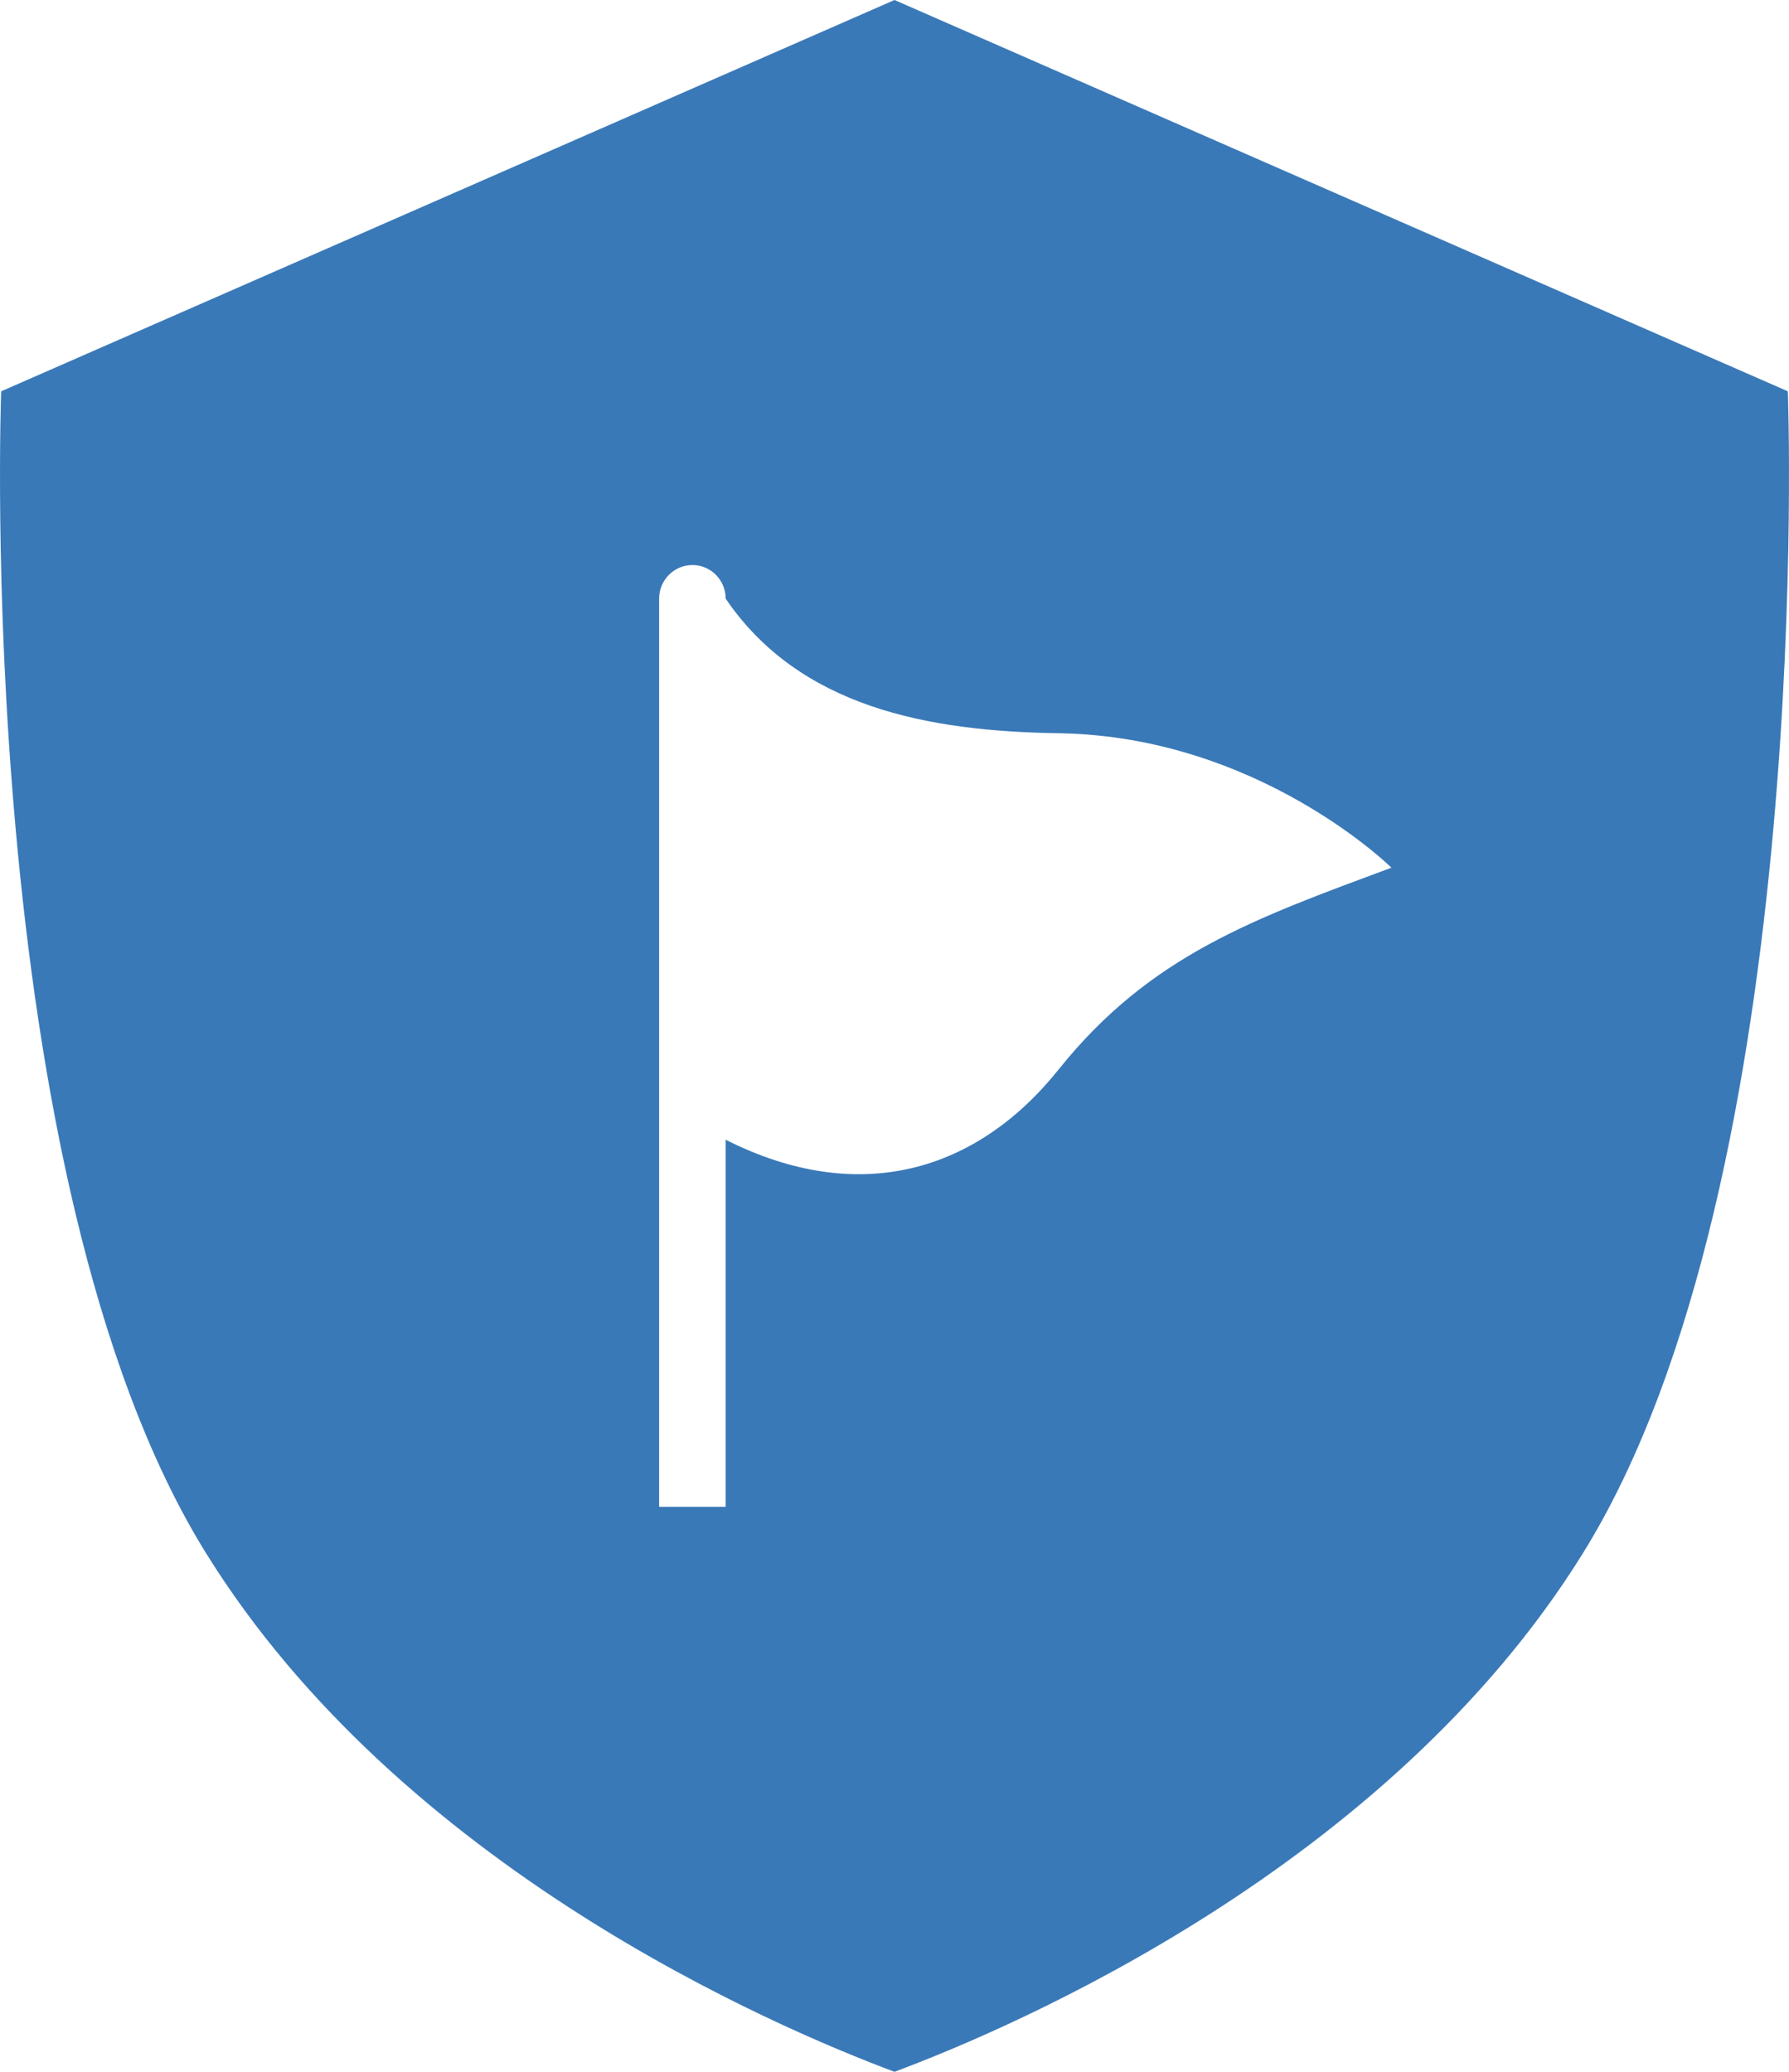
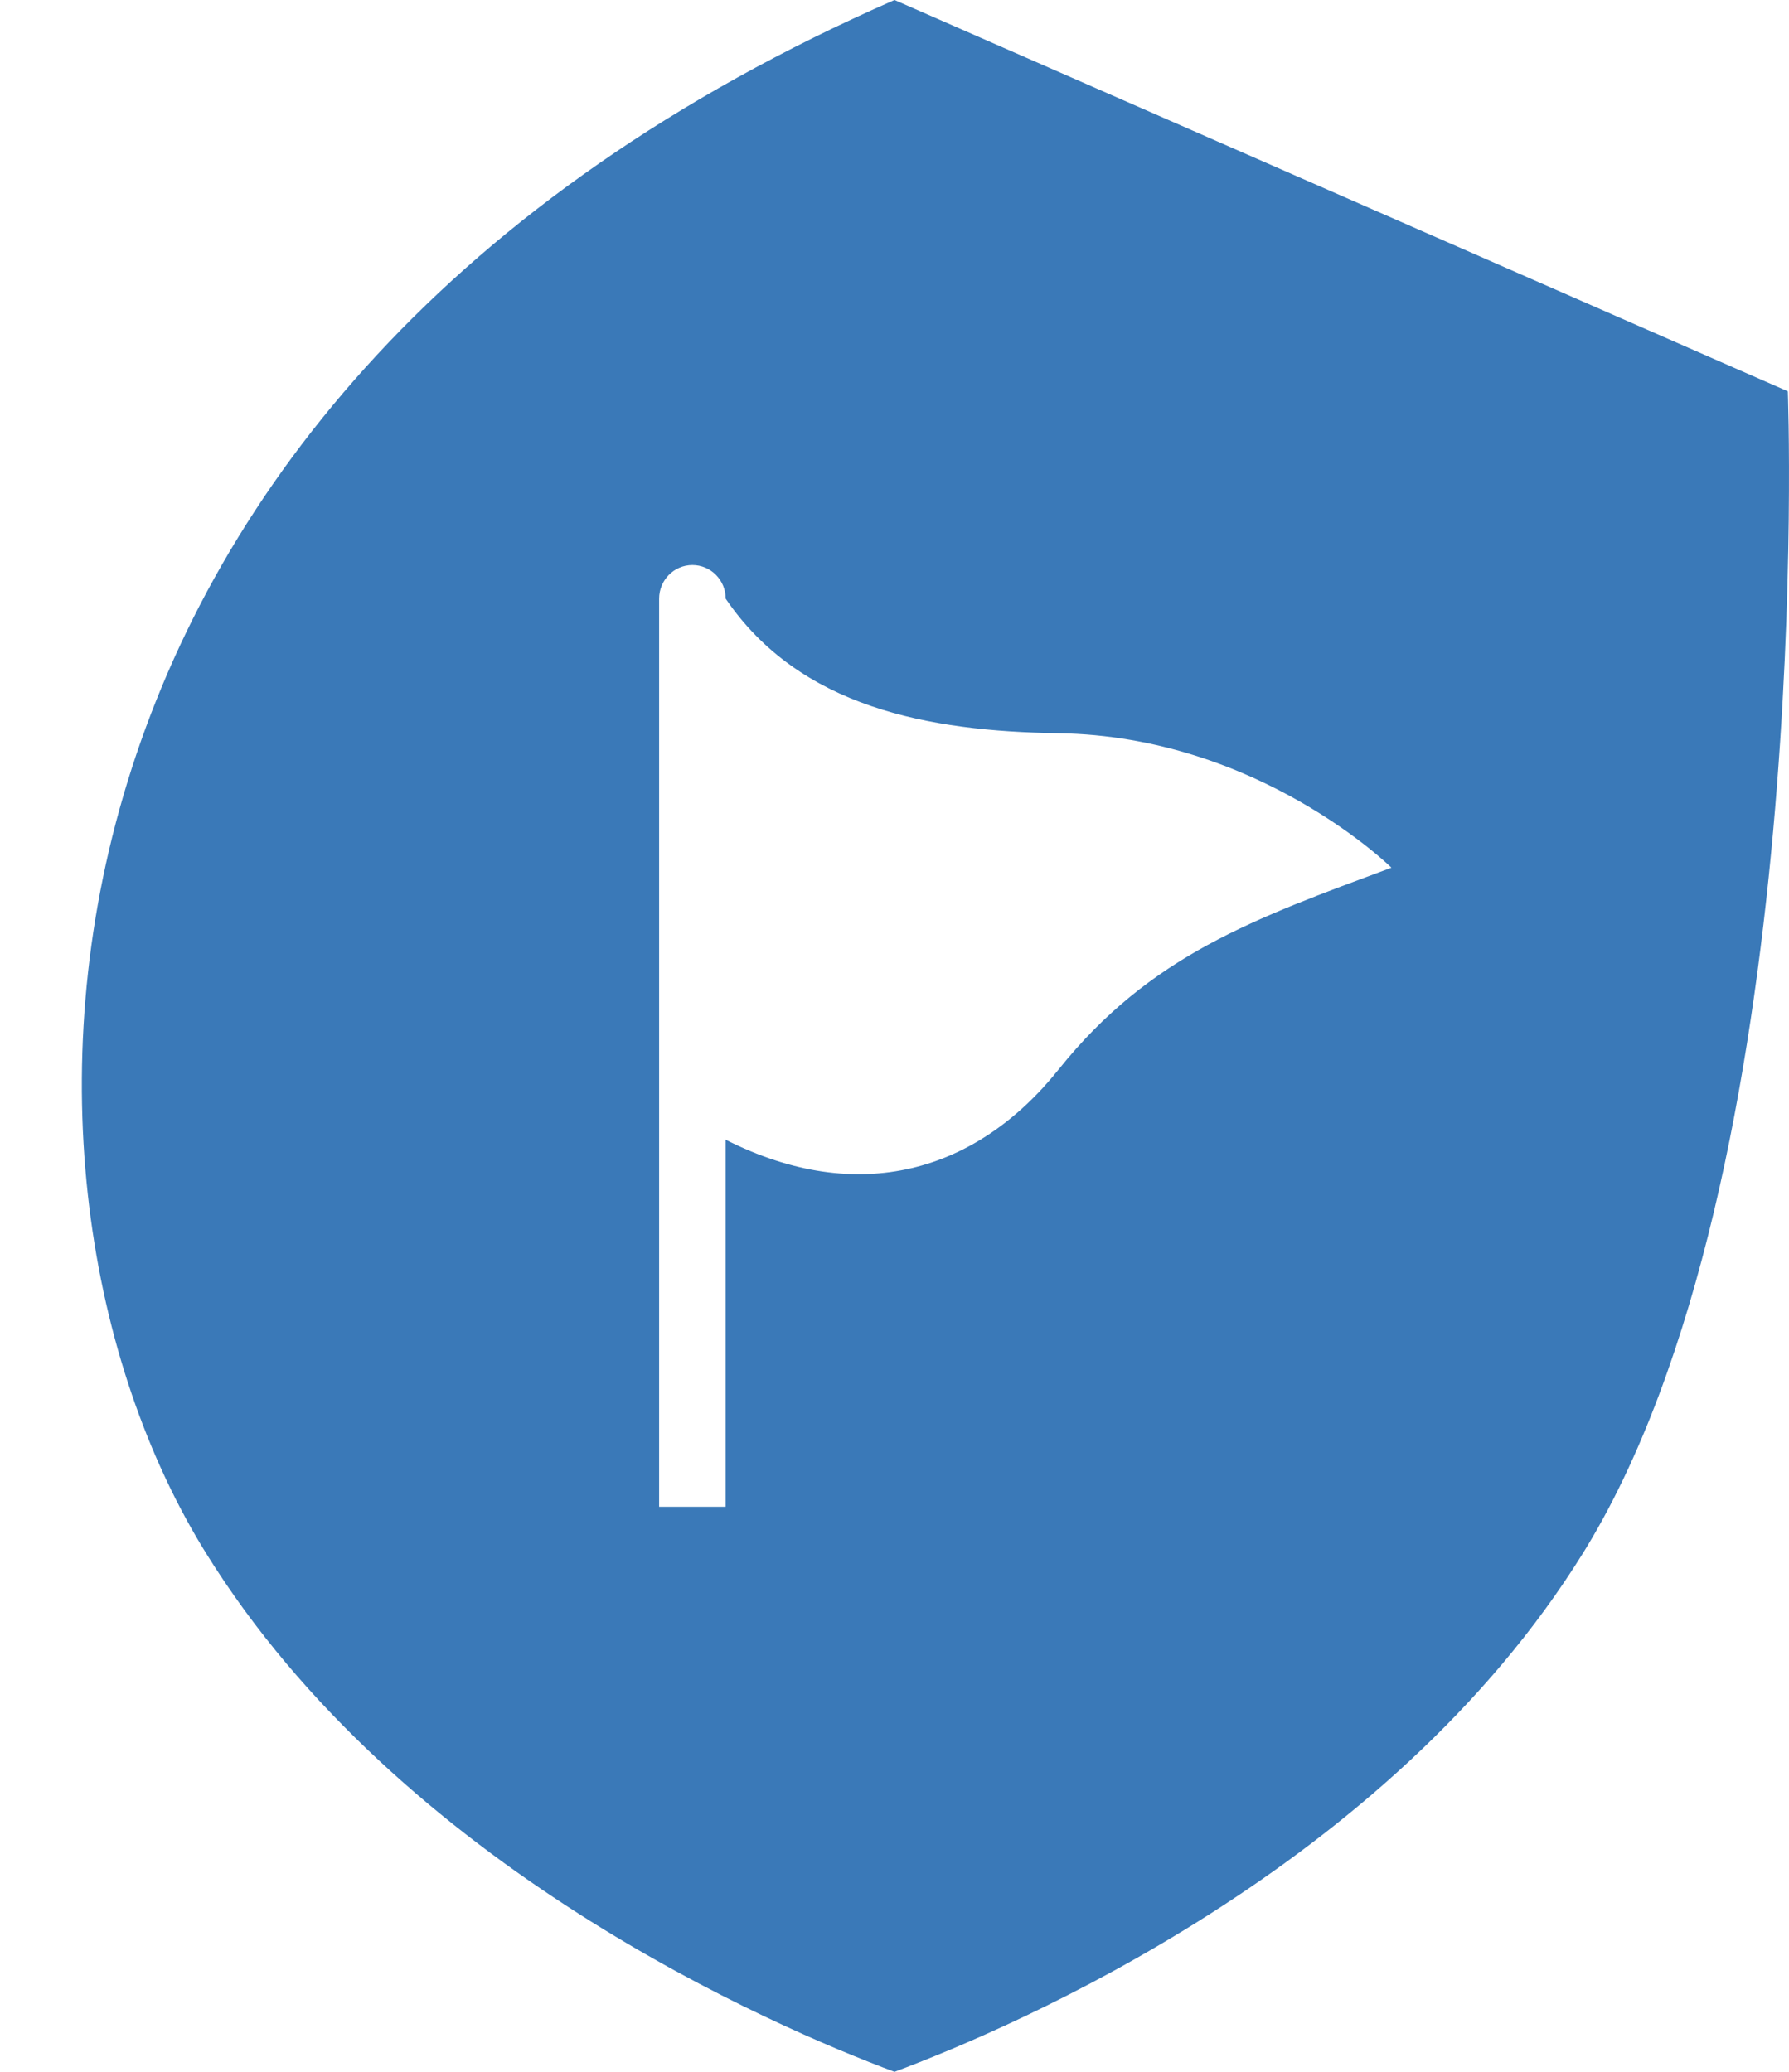
<svg xmlns="http://www.w3.org/2000/svg" width="152" height="176" viewBox="0 0 152 176" fill="none">
-   <path d="M76.001 0L0.099 33.242C0.099 33.242 -2.379 99.897 17.497 131.929C34.079 158.653 65.827 172.198 76 176C86.175 172.198 117.922 158.654 134.502 131.929C154.38 99.895 151.901 33.242 151.901 33.242L76.001 0ZM58.829 48C60.392 48 61.657 49.28 61.657 50.859C67.939 60.083 78.853 62.126 89.939 62.288C106.91 62.538 118.221 73.71 118.221 73.71C106.592 78.035 97.734 81.12 89.939 90.858C82.995 99.535 72.97 102.539 61.657 96.819V127.999H56.002V50.86C56.002 49.279 57.266 48 58.83 48L58.829 48Z" fill="#3A79B8" />
+   <path d="M76.001 0C0.099 33.242 -2.379 99.897 17.497 131.929C34.079 158.653 65.827 172.198 76 176C86.175 172.198 117.922 158.654 134.502 131.929C154.38 99.895 151.901 33.242 151.901 33.242L76.001 0ZM58.829 48C60.392 48 61.657 49.28 61.657 50.859C67.939 60.083 78.853 62.126 89.939 62.288C106.91 62.538 118.221 73.71 118.221 73.71C106.592 78.035 97.734 81.12 89.939 90.858C82.995 99.535 72.97 102.539 61.657 96.819V127.999H56.002V50.86C56.002 49.279 57.266 48 58.83 48L58.829 48Z" fill="#3A79B8" />
</svg>